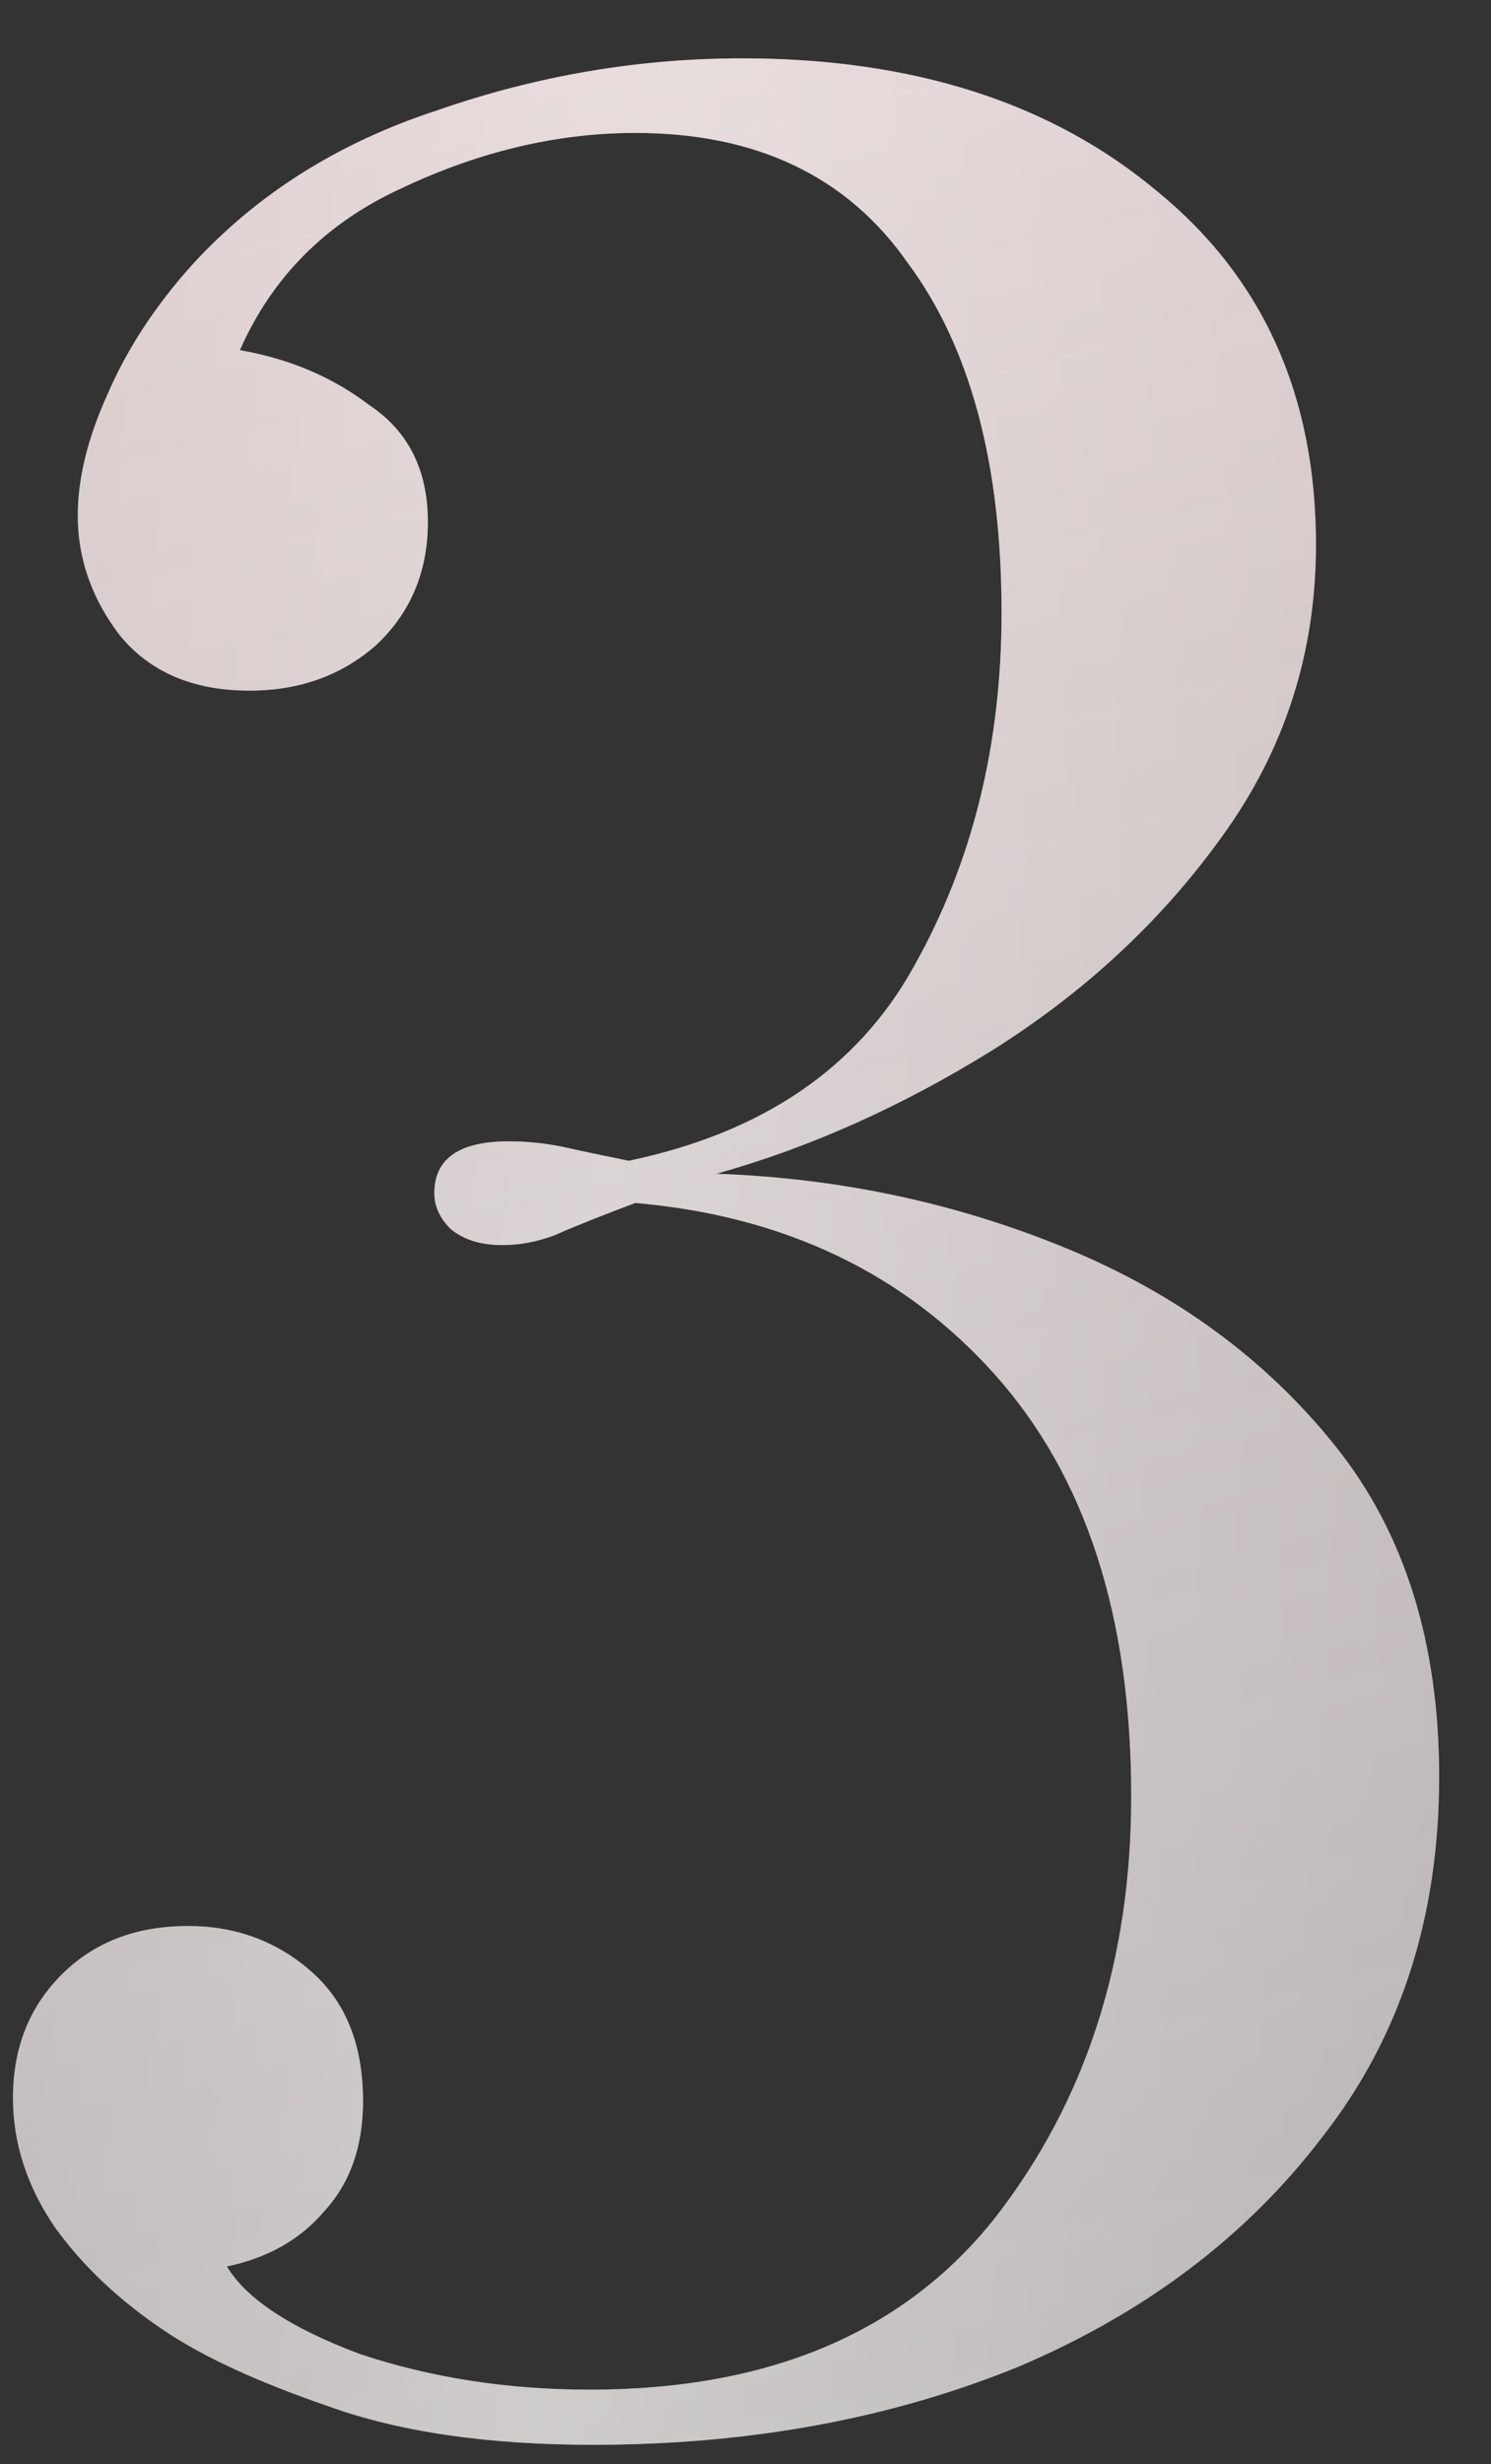
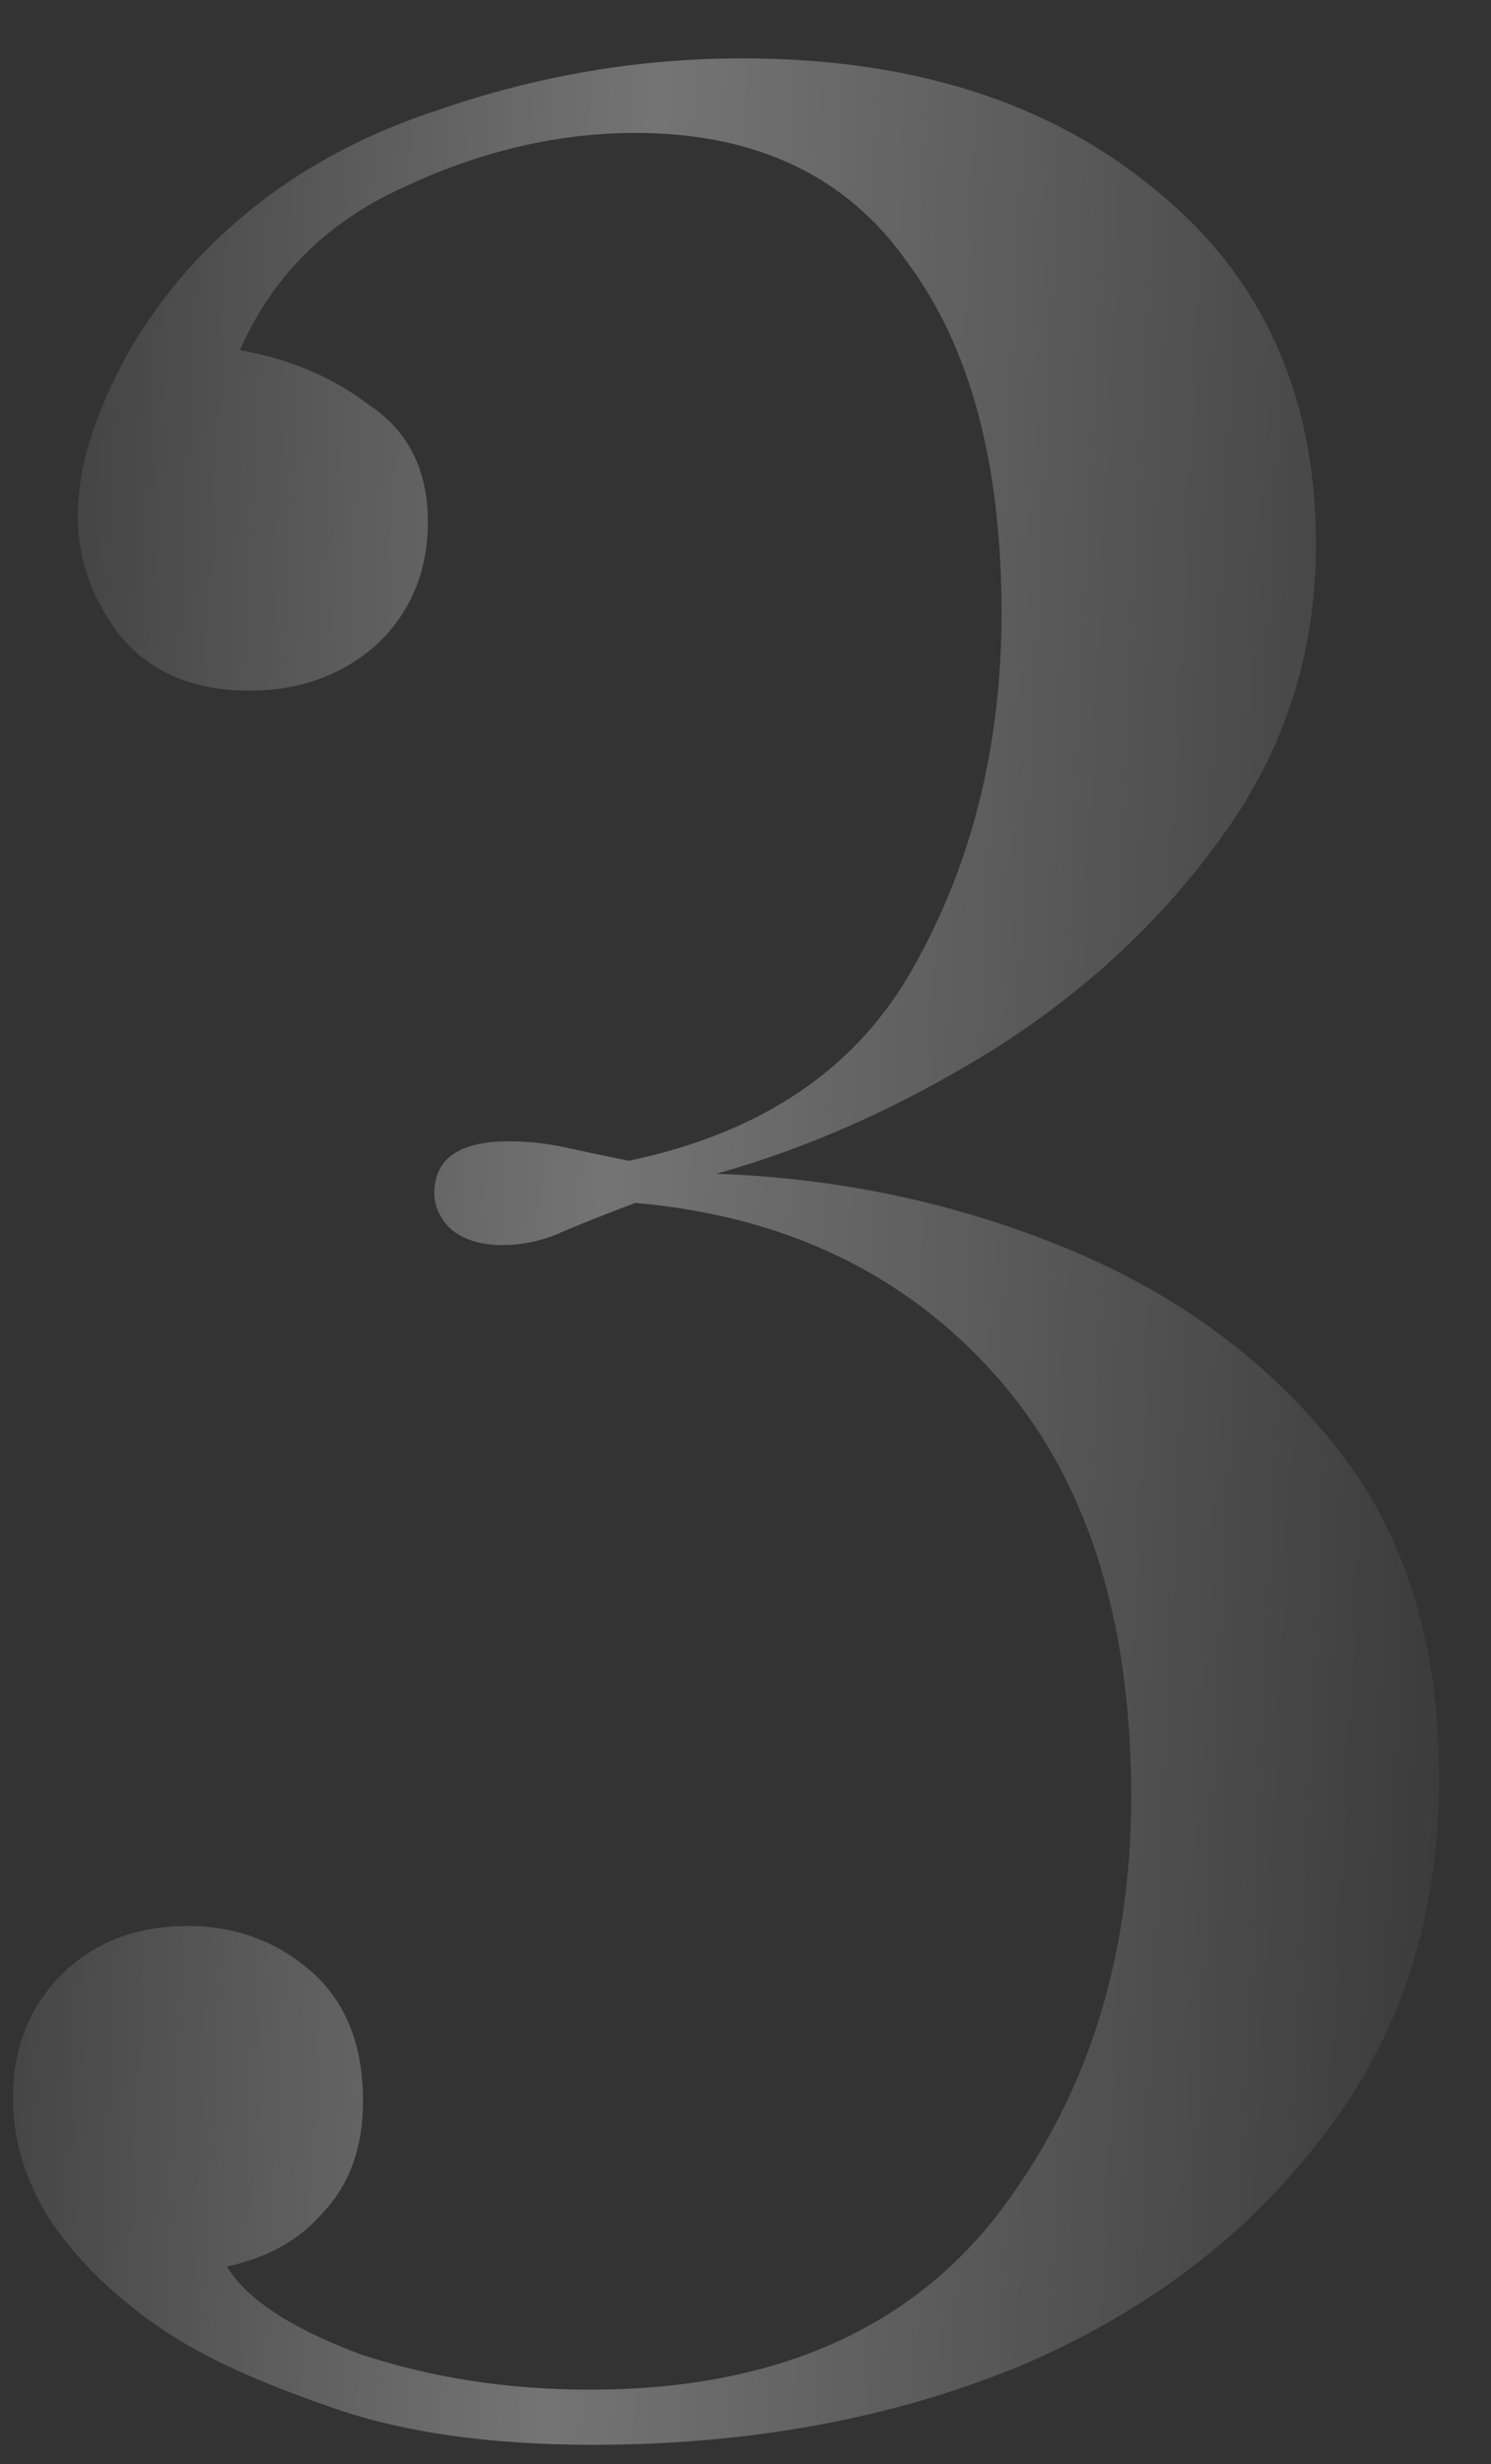
<svg xmlns="http://www.w3.org/2000/svg" fill="none" viewBox="0 0 23 38">
  <rect x="0" y="0" width="23" height="38" fill="#333333" stroke="none" />
-   <path fill="#656565" d="M11.45.9c2.633 0 4.767.683 6.4 2.05C19.483 4.283 20.3 6.1 20.3 8.4c0 1.667-.483 3.167-1.45 4.5-.933 1.3-2.117 2.4-3.55 3.3-1.4.867-2.817 1.5-4.25 1.9 1.9.067 3.7.45 5.4 1.15 1.7.7 3.083 1.717 4.15 3.05 1.067 1.333 1.6 3.033 1.6 5.1 0 2.167-.6 4.017-1.8 5.55-1.167 1.533-2.733 2.717-4.7 3.55-1.967.8-4.15 1.2-6.55 1.2-1.633 0-3-.2-4.1-.6-1.067-.367-1.9-.75-2.5-1.15-.7-.467-1.267-1-1.7-1.6-.433-.633-.65-1.3-.65-2 0-.767.25-1.4.75-1.9s1.15-.75 1.95-.75c.733 0 1.367.233 1.9.7.533.467.8 1.133.8 2 0 .7-.2 1.267-.6 1.7-.367.433-.867.717-1.5.85.3.5.983.95 2.05 1.35 1.1.367 2.283.55 3.55.55 2.767 0 4.85-.883 6.25-2.65 1.4-1.8 2.1-3.967 2.1-6.5 0-2.767-.7-4.933-2.1-6.5-1.4-1.567-3.25-2.45-5.55-2.65-.533.2-.95.367-1.25.5-.267.1-.533.15-.8.15-.333 0-.6-.083-.8-.25-.167-.167-.25-.35-.25-.55 0-.533.383-.8 1.15-.8.3 0 .6.033.9.1.3.067.617.133.95.2 2.067-.433 3.533-1.433 4.4-3 .9-1.6 1.35-3.417 1.35-5.45 0-2.3-.483-4.1-1.45-5.4-.933-1.333-2.333-2-4.2-2-1.2 0-2.4.283-3.6.85-1.167.533-2 1.367-2.5 2.5.767.133 1.433.417 2 .85.6.4.9 1 .9 1.8 0 .767-.267 1.4-.8 1.9-.533.467-1.183.7-1.95.7-.867 0-1.533-.283-2-.85-.433-.567-.65-1.183-.65-1.85 0-.567.15-1.183.45-1.85.3-.7.733-1.367 1.3-2 1-1.1 2.267-1.9 3.8-2.4 1.533-.533 3.1-.8 4.7-.8z" />
-   <path fill="url(#paint0_linear_1143_64)" d="M11.45.9c2.633 0 4.767.683 6.4 2.05C19.483 4.283 20.3 6.1 20.3 8.4c0 1.667-.483 3.167-1.45 4.5-.933 1.3-2.117 2.4-3.55 3.3-1.4.867-2.817 1.5-4.25 1.9 1.9.067 3.7.45 5.4 1.15 1.7.7 3.083 1.717 4.15 3.05 1.067 1.333 1.6 3.033 1.6 5.1 0 2.167-.6 4.017-1.8 5.55-1.167 1.533-2.733 2.717-4.7 3.55-1.967.8-4.15 1.2-6.55 1.2-1.633 0-3-.2-4.1-.6-1.067-.367-1.9-.75-2.5-1.15-.7-.467-1.267-1-1.7-1.6-.433-.633-.65-1.3-.65-2 0-.767.25-1.4.75-1.9s1.15-.75 1.95-.75c.733 0 1.367.233 1.9.7.533.467.8 1.133.8 2 0 .7-.2 1.267-.6 1.7-.367.433-.867.717-1.5.85.3.5.983.95 2.05 1.35 1.1.367 2.283.55 3.55.55 2.767 0 4.85-.883 6.25-2.65 1.4-1.8 2.1-3.967 2.1-6.5 0-2.767-.7-4.933-2.1-6.5-1.4-1.567-3.25-2.45-5.55-2.65-.533.2-.95.367-1.25.5-.267.1-.533.15-.8.15-.333 0-.6-.083-.8-.25-.167-.167-.25-.35-.25-.55 0-.533.383-.8 1.15-.8.3 0 .6.033.9.1.3.067.617.133.95.2 2.067-.433 3.533-1.433 4.4-3 .9-1.6 1.35-3.417 1.35-5.45 0-2.3-.483-4.1-1.45-5.4-.933-1.333-2.333-2-4.2-2-1.2 0-2.4.283-3.6.85-1.167.533-2 1.367-2.5 2.5.767.133 1.433.417 2 .85.6.4.9 1 .9 1.8 0 .767-.267 1.4-.8 1.9-.533.467-1.183.7-1.95.7-.867 0-1.533-.283-2-.85-.433-.567-.65-1.183-.65-1.85 0-.567.15-1.183.45-1.85.3-.7.733-1.367 1.3-2 1-1.1 2.267-1.9 3.8-2.4 1.533-.533 3.1-.8 4.7-.8z" />
-   <path fill="url(#paint1_linear_1143_64)" fill-opacity=".32" d="M11.45.9c2.633 0 4.767.683 6.4 2.05C19.483 4.283 20.3 6.1 20.3 8.4c0 1.667-.483 3.167-1.45 4.5-.933 1.3-2.117 2.4-3.55 3.3-1.4.867-2.817 1.5-4.25 1.9 1.9.067 3.7.45 5.4 1.15 1.7.7 3.083 1.717 4.15 3.05 1.067 1.333 1.6 3.033 1.6 5.1 0 2.167-.6 4.017-1.8 5.55-1.167 1.533-2.733 2.717-4.7 3.55-1.967.8-4.15 1.2-6.55 1.2-1.633 0-3-.2-4.1-.6-1.067-.367-1.9-.75-2.5-1.15-.7-.467-1.267-1-1.7-1.6-.433-.633-.65-1.3-.65-2 0-.767.25-1.4.75-1.9s1.15-.75 1.95-.75c.733 0 1.367.233 1.9.7.533.467.8 1.133.8 2 0 .7-.2 1.267-.6 1.7-.367.433-.867.717-1.5.85.3.5.983.95 2.05 1.35 1.1.367 2.283.55 3.55.55 2.767 0 4.85-.883 6.25-2.65 1.4-1.8 2.1-3.967 2.1-6.5 0-2.767-.7-4.933-2.1-6.5-1.4-1.567-3.25-2.45-5.55-2.65-.533.2-.95.367-1.25.5-.267.1-.533.15-.8.15-.333 0-.6-.083-.8-.25-.167-.167-.25-.35-.25-.55 0-.533.383-.8 1.15-.8.3 0 .6.033.9.1.3.067.617.133.95.2 2.067-.433 3.533-1.433 4.4-3 .9-1.6 1.35-3.417 1.35-5.45 0-2.3-.483-4.1-1.45-5.4-.933-1.333-2.333-2-4.2-2-1.2 0-2.4.283-3.6.85-1.167.533-2 1.367-2.5 2.5.767.133 1.433.417 2 .85.6.4.9 1 .9 1.8 0 .767-.267 1.4-.8 1.9-.533.467-1.183.7-1.95.7-.867 0-1.533-.283-2-.85-.433-.567-.65-1.183-.65-1.85 0-.567.15-1.183.45-1.85.3-.7.733-1.367 1.3-2 1-1.1 2.267-1.9 3.8-2.4 1.533-.533 3.1-.8 4.7-.8z" />
+   <path fill="url(#paint1_linear_1143_64)" fill-opacity=".32" d="M11.45.9c2.633 0 4.767.683 6.4 2.05C19.483 4.283 20.3 6.1 20.3 8.4c0 1.667-.483 3.167-1.45 4.5-.933 1.3-2.117 2.4-3.55 3.3-1.4.867-2.817 1.5-4.25 1.9 1.9.067 3.7.45 5.4 1.15 1.7.7 3.083 1.717 4.15 3.05 1.067 1.333 1.6 3.033 1.6 5.1 0 2.167-.6 4.017-1.8 5.55-1.167 1.533-2.733 2.717-4.7 3.55-1.967.8-4.15 1.2-6.55 1.2-1.633 0-3-.2-4.1-.6-1.067-.367-1.9-.75-2.5-1.15-.7-.467-1.267-1-1.7-1.6-.433-.633-.65-1.3-.65-2 0-.767.25-1.4.75-1.9s1.15-.75 1.95-.75c.733 0 1.367.233 1.9.7.533.467.8 1.133.8 2 0 .7-.2 1.267-.6 1.7-.367.433-.867.717-1.5.85.3.5.983.95 2.05 1.35 1.1.367 2.283.55 3.55.55 2.767 0 4.85-.883 6.25-2.65 1.4-1.8 2.1-3.967 2.1-6.5 0-2.767-.7-4.933-2.1-6.5-1.4-1.567-3.25-2.45-5.55-2.65-.533.2-.95.367-1.25.5-.267.1-.533.15-.8.15-.333 0-.6-.083-.8-.25-.167-.167-.25-.35-.25-.55 0-.533.383-.8 1.15-.8.3 0 .6.033.9.1.3.067.617.133.95.2 2.067-.433 3.533-1.433 4.4-3 .9-1.6 1.35-3.417 1.35-5.45 0-2.3-.483-4.1-1.45-5.4-.933-1.333-2.333-2-4.2-2-1.2 0-2.4.283-3.6.85-1.167.533-2 1.367-2.5 2.5.767.133 1.433.417 2 .85.6.4.9 1 .9 1.8 0 .767-.267 1.4-.8 1.9-.533.467-1.183.7-1.95.7-.867 0-1.533-.283-2-.85-.433-.567-.65-1.183-.65-1.85 0-.567.15-1.183.45-1.85.3-.7.733-1.367 1.3-2 1-1.1 2.267-1.9 3.8-2.4 1.533-.533 3.1-.8 4.7-.8" />
  <defs>
    <linearGradient id="paint0_linear_1143_64" x1="10.577" x2="26.683" y1="-15" y2="52.334" gradientUnits="userSpaceOnUse">
      <stop stop-color="#F0D9D9" />
      <stop offset="1" stop-color="#C4C4C4" stop-opacity=".7" />
    </linearGradient>
    <linearGradient id="paint1_linear_1143_64" x1="-.085" x2="27.106" y1="-32.63" y2="-31.32" gradientUnits="userSpaceOnUse">
      <stop stop-color="#fff" stop-opacity="0" />
      <stop offset=".436" stop-color="#fff" />
      <stop offset="1" stop-color="#fff" stop-opacity="0" />
    </linearGradient>
  </defs>
</svg>